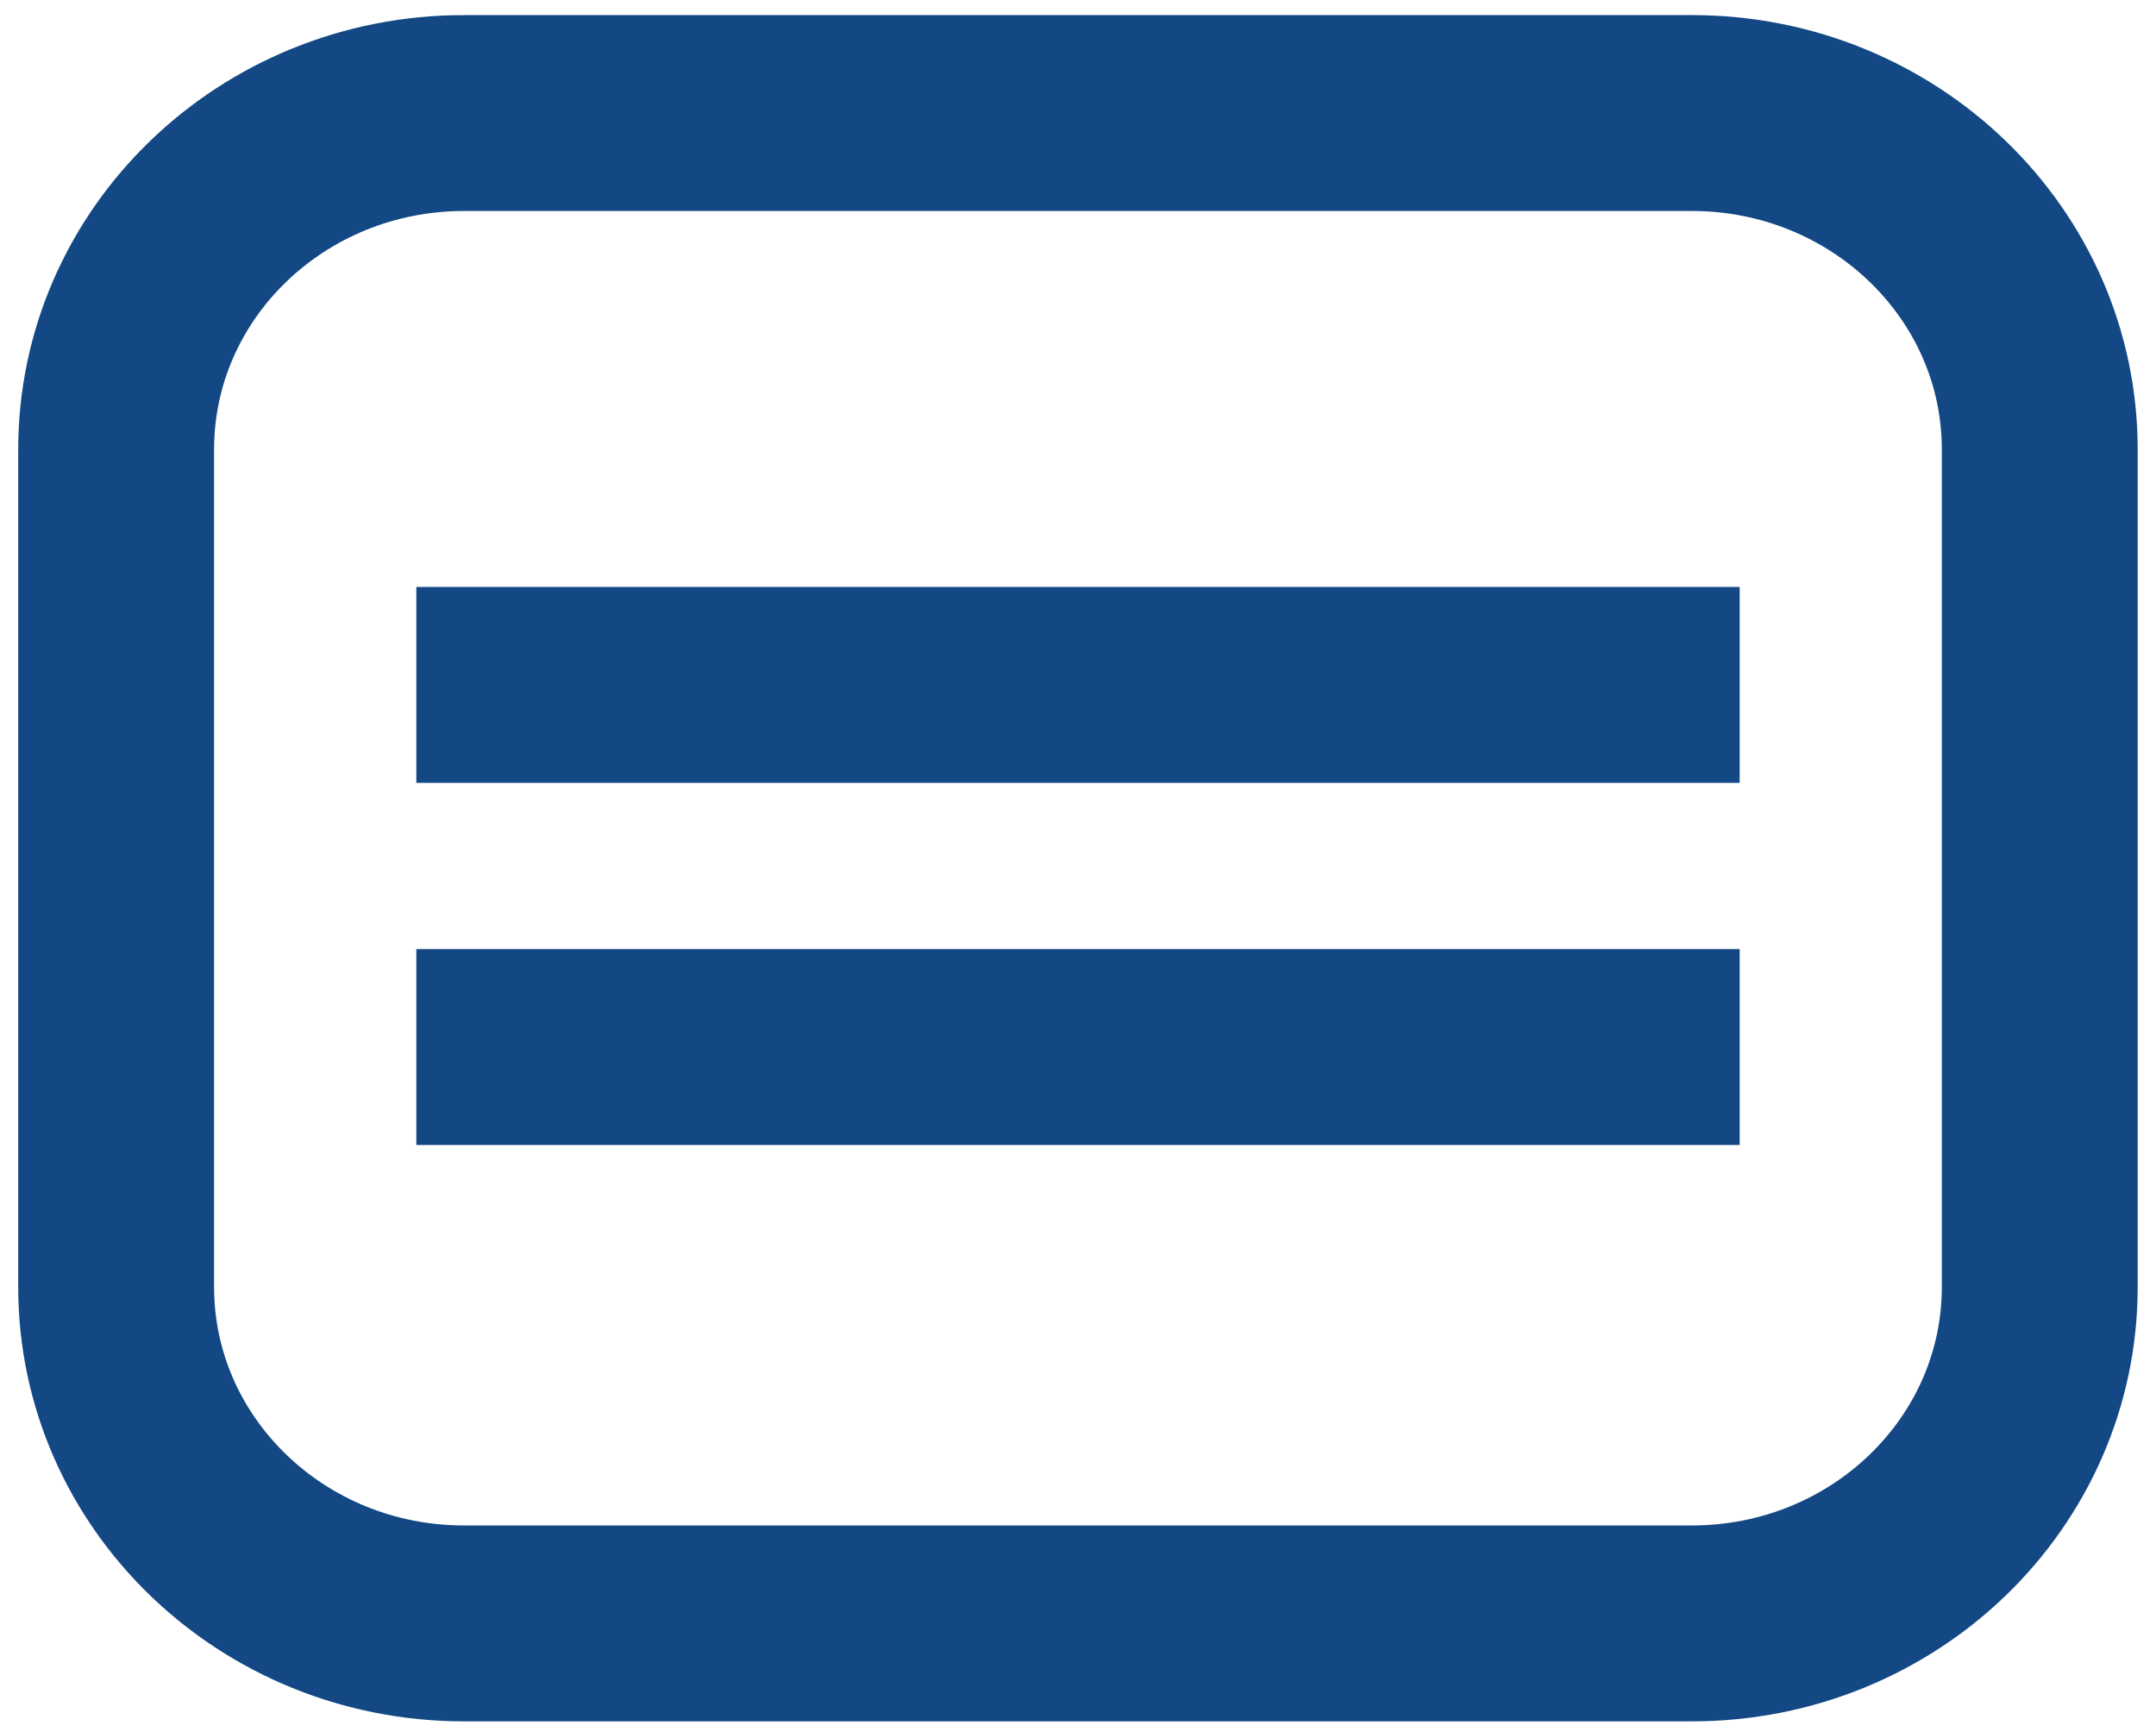
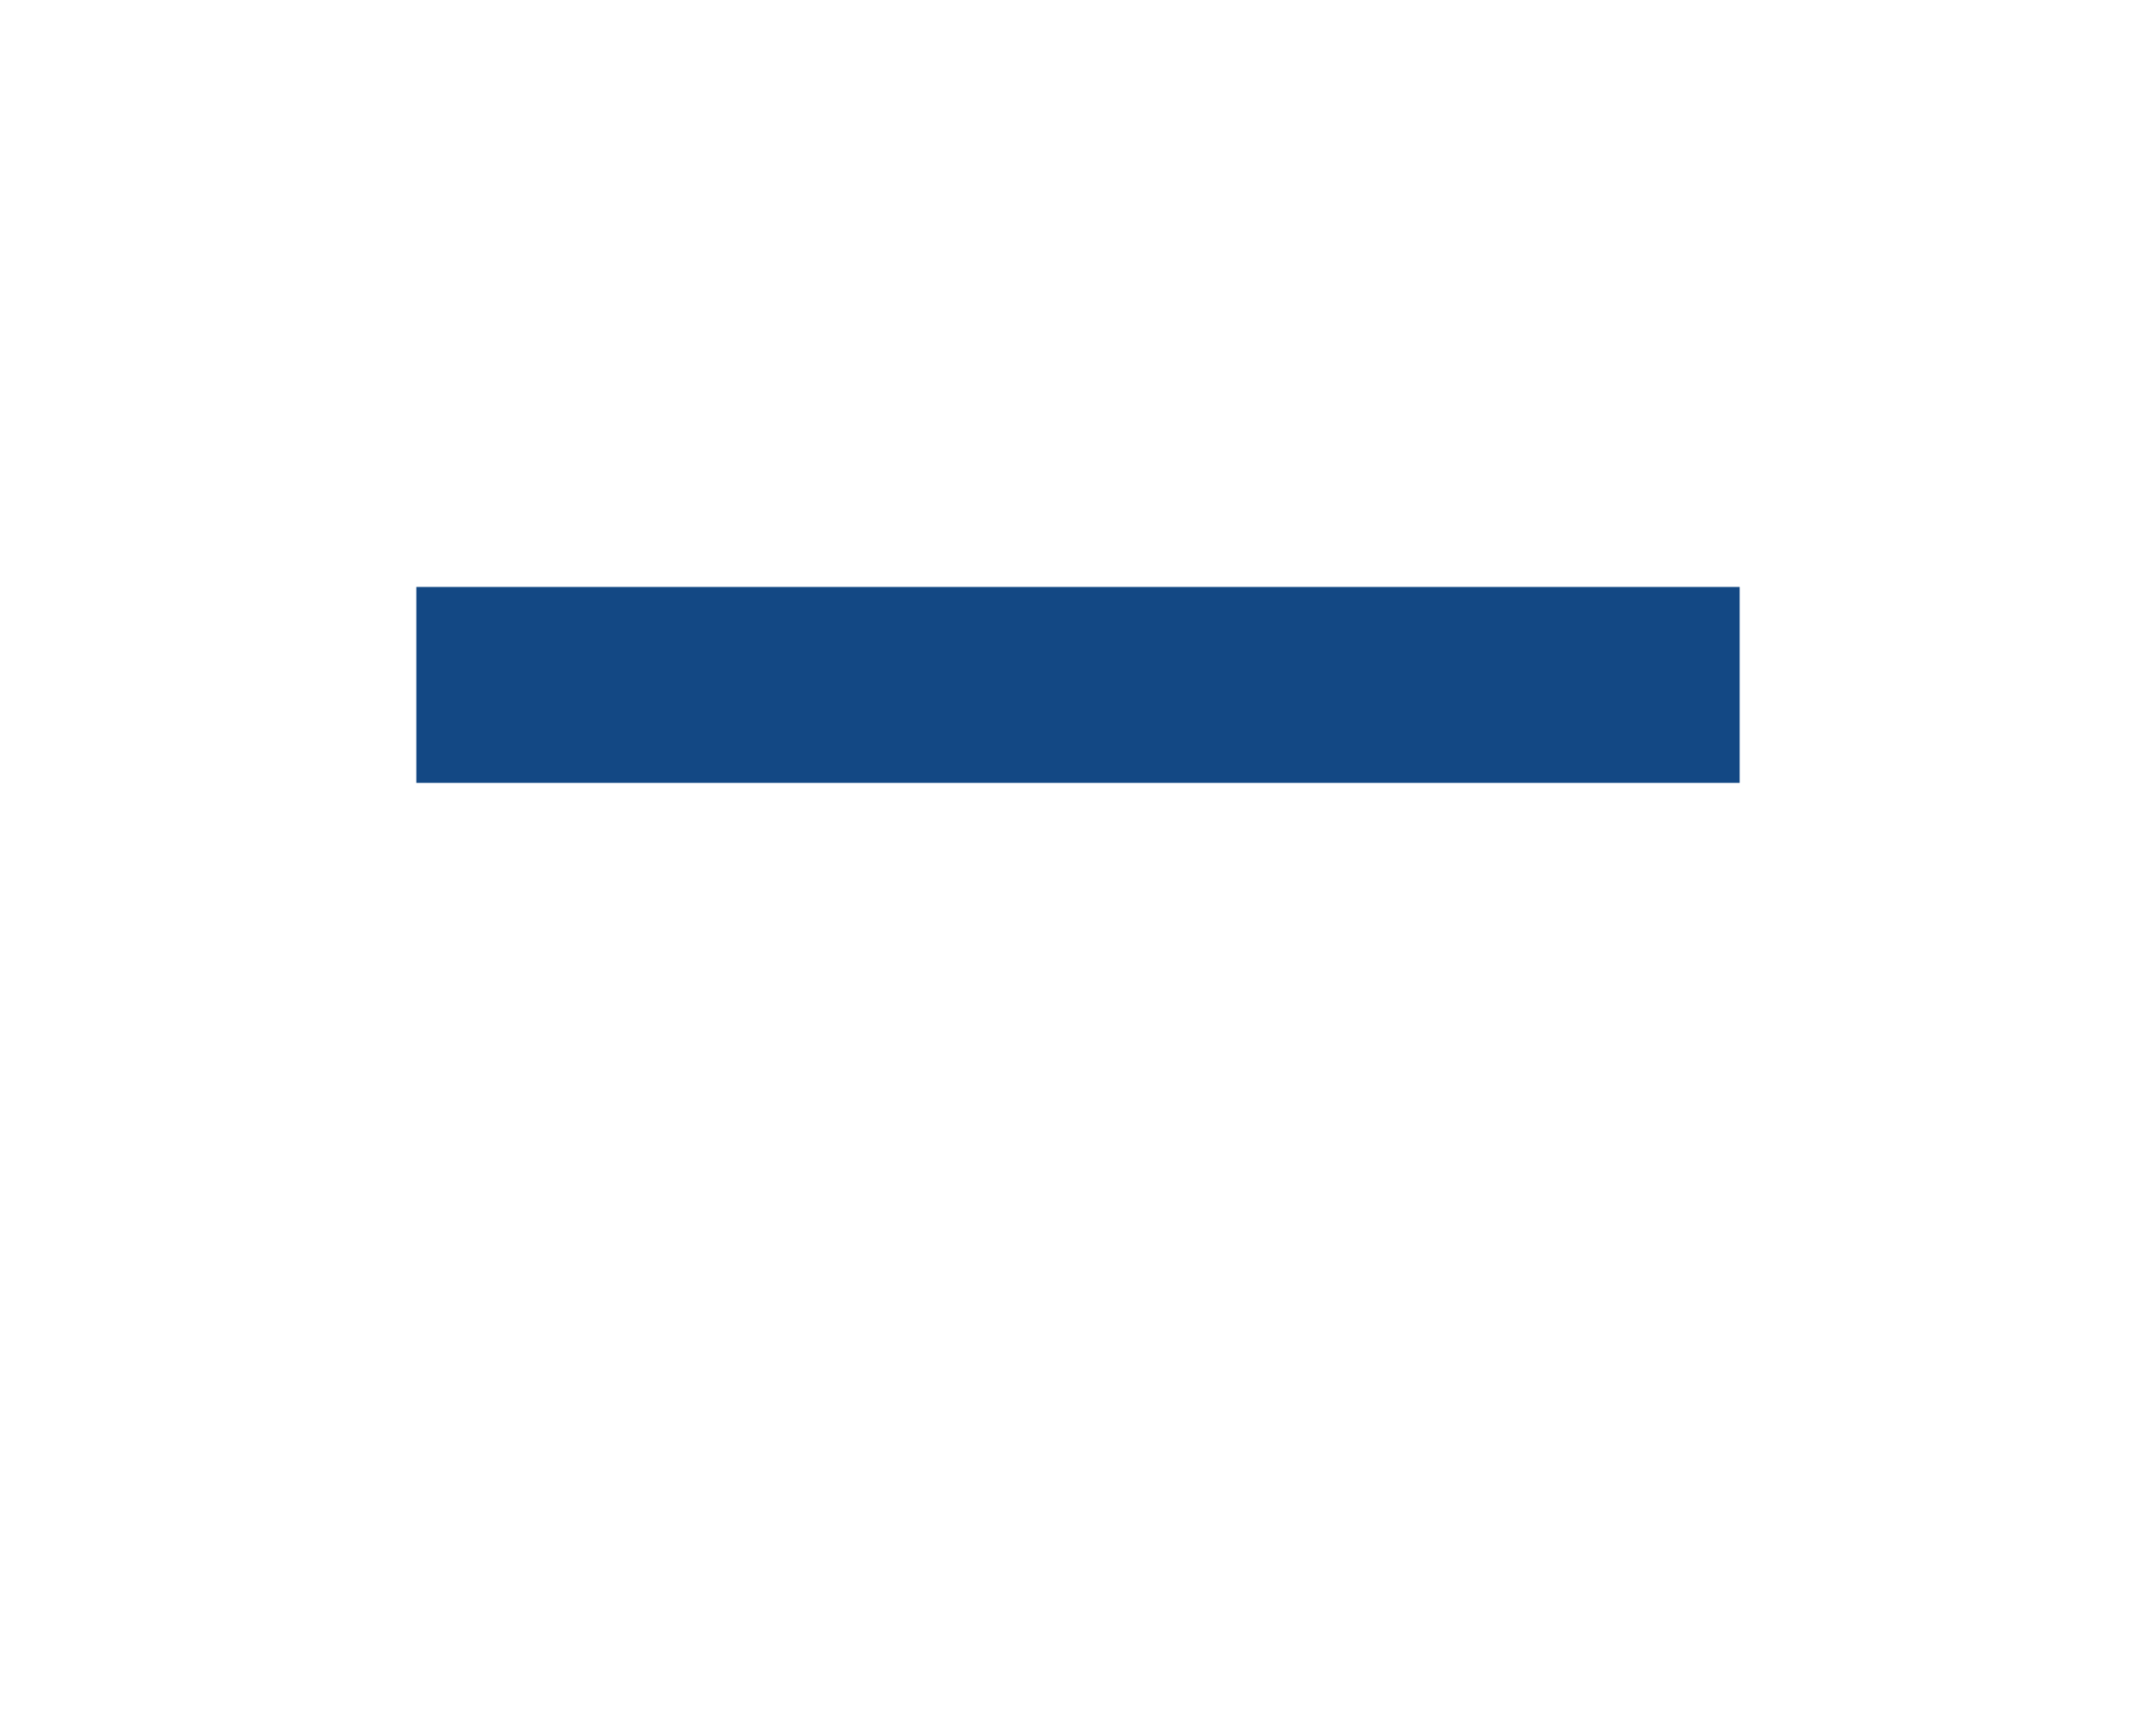
<svg xmlns="http://www.w3.org/2000/svg" id="Ebene_1" data-name="Ebene 1" viewBox="0 0 220.14 176.81">
  <defs>
    <style>      .cls-1, .cls-2, .cls-3 {        fill: none;      }      .cls-2, .cls-3 {        stroke: #134884;        stroke-width: 20px;      }      .cls-4 {        clip-path: url(#clippath-1);      }      .cls-5 {        clip-path: url(#clippath);      }      .cls-3 {        stroke-miterlimit: 10;      }    </style>
    <clipPath id="clippath">
      <rect class="cls-1" x="1.68" width="216.77" height="176.81" />
    </clipPath>
    <clipPath id="clippath-1">
      <rect class="cls-1" x="1.68" width="216.77" height="176.81" />
    </clipPath>
  </defs>
  <g class="cls-5">
    <g class="cls-4">
-       <path class="cls-2" d="M47.38,11.54h125.37c19.61,0,35.52,15.37,35.52,34.34v85.51c0,18.97-15.9,34.34-35.52,34.34H47.38c-19.61,0-35.52-15.37-35.52-34.34V45.88c0-18.97,15.9-34.34,35.52-34.34Z" />
-     </g>
+       </g>
  </g>
  <g id="e98112d3-0a41-4e94-b75a-a4dde32d0540">
    <line class="cls-3" x1="42.51" y1="69.92" x2="177.63" y2="69.92" />
-     <line class="cls-3" x1="42.51" y1="106.89" x2="177.63" y2="106.89" />
  </g>
</svg>